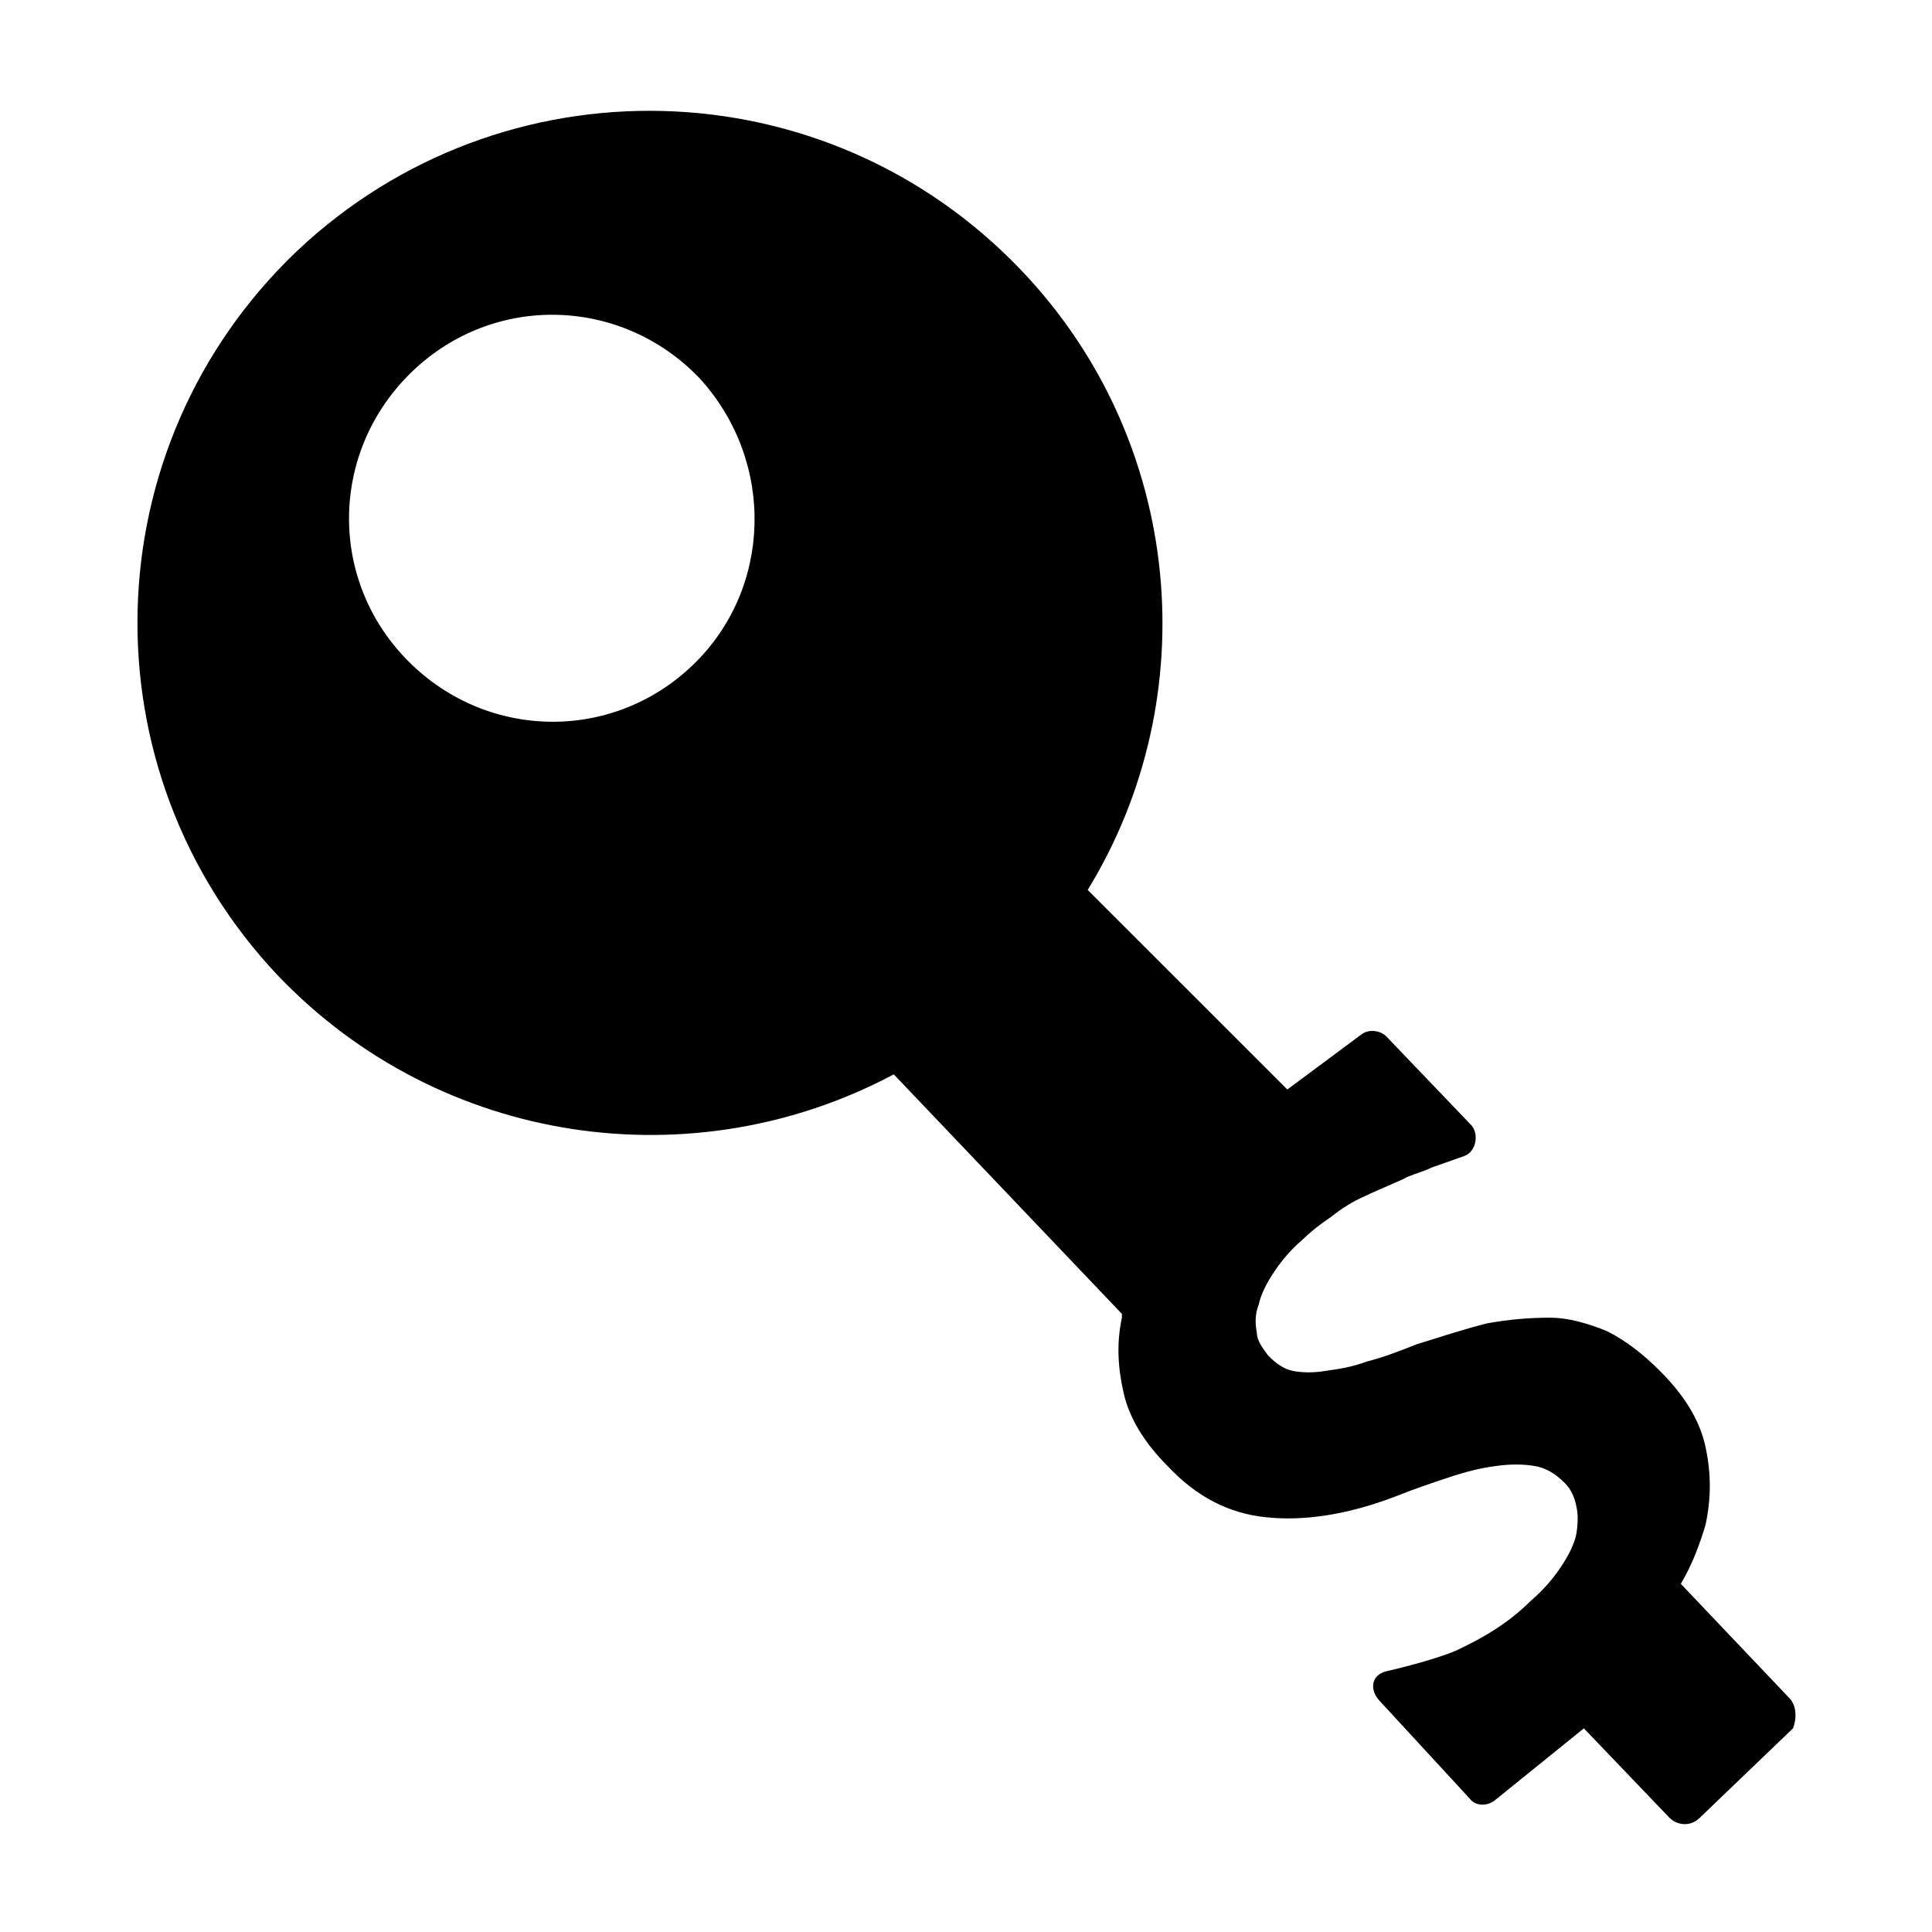
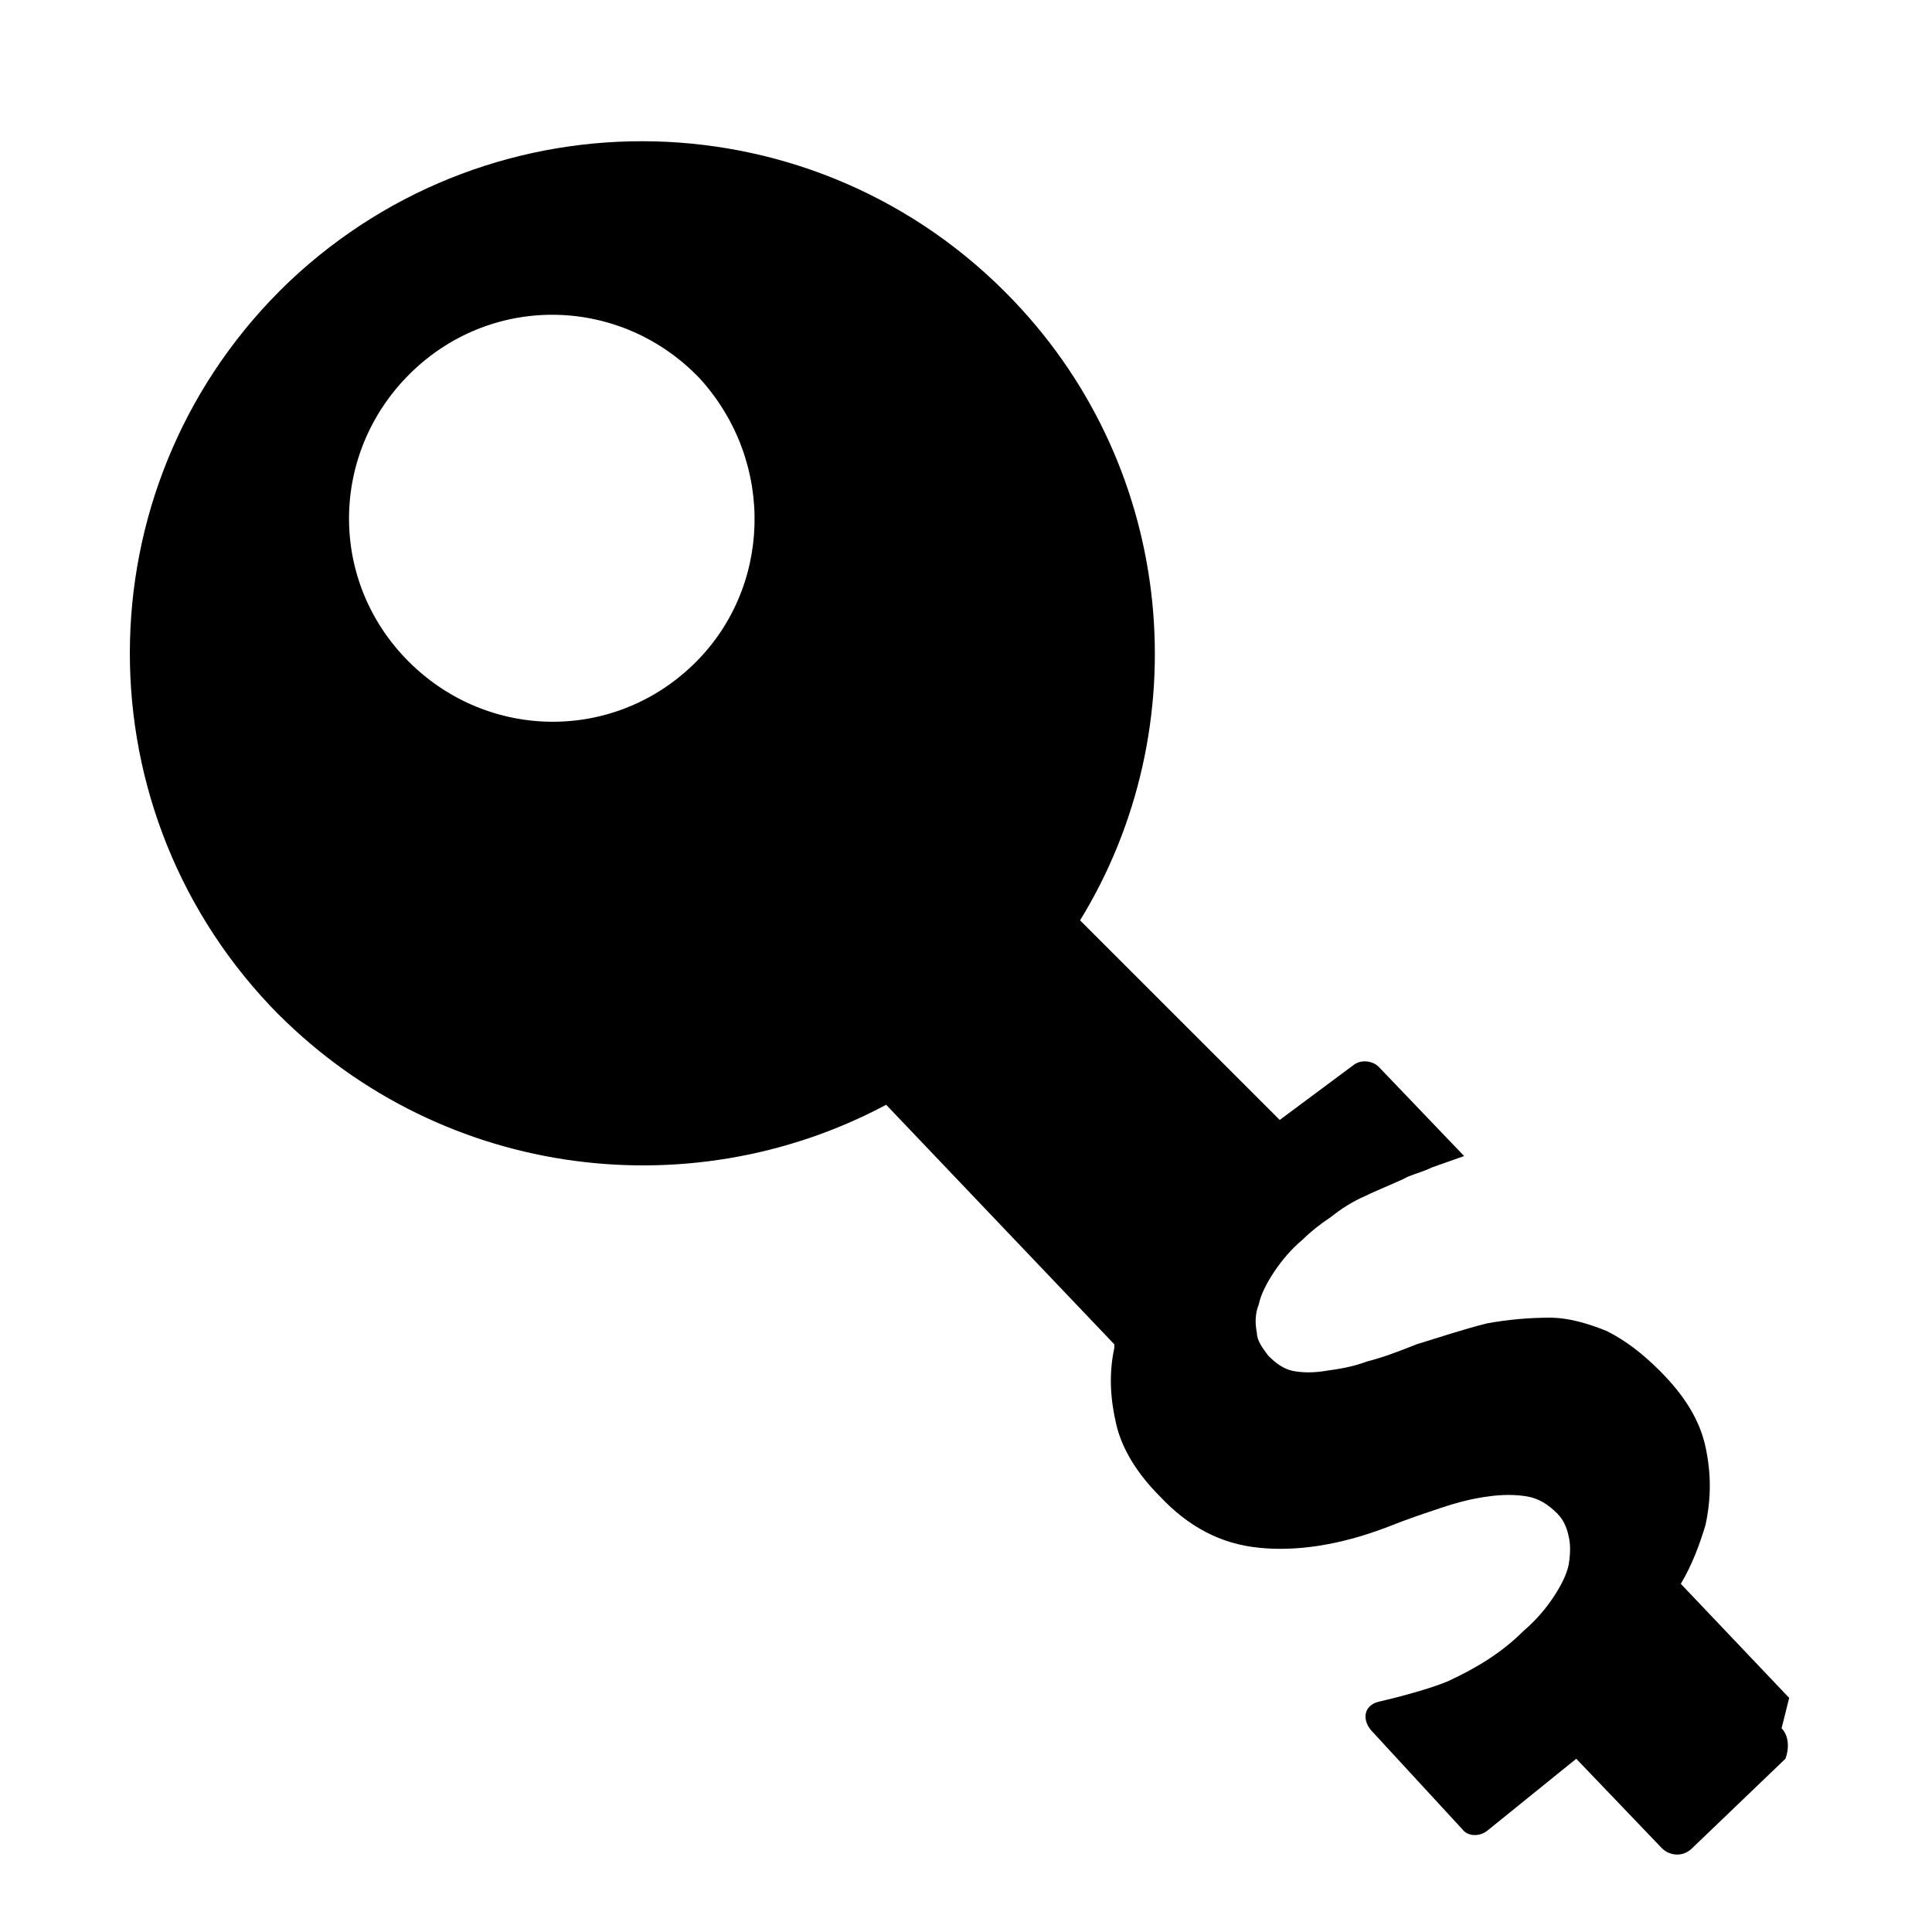
<svg xmlns="http://www.w3.org/2000/svg" fill="#000000" width="800px" height="800px" version="1.1" viewBox="144 144 512 512">
-   <path d="m618.15 593.96-28.719-30.23c3.023-5.039 5.039-10.578 6.551-15.617 1.512-7.055 1.512-13.602 0-20.656-1.512-7.055-5.543-13.602-12.09-20.152-4.535-4.535-9.07-8.062-14.105-10.578-5.039-2.016-10.078-3.527-15.113-3.527-5.543 0-11.082 0.504-16.625 1.512-6.047 1.512-12.09 3.527-18.641 5.543-5.039 2.016-9.07 3.527-13.098 4.535-4.031 1.512-7.559 2.016-11.082 2.519-3.023 0.504-6.047 0.504-8.566 0-2.519-0.504-4.535-2.016-6.551-4.031-1.512-2.016-3.023-4.031-3.023-6.047-0.504-2.519-0.504-5.039 0.504-7.559 0.504-2.519 2.016-5.543 4.031-8.566s4.535-6.047 7.559-8.566c2.016-2.016 4.535-4.031 7.559-6.047 2.519-2.016 5.543-4.031 9.07-5.543 3.023-1.512 10.578-4.535 11.082-5.039 2.519-1.008 4.535-1.512 6.551-2.519l8.566-3.023c3.023-1.008 4.031-5.543 2.016-8.062l-22.672-23.68c-1.512-1.512-4.535-2.016-6.551-0.504l-19.648 14.609-52.91-52.887c31.234-50.883 25.695-118.9-17.633-164.24-51.891-54.41-137.54-56.426-191.95-5.039-54.41 51.891-56.426 137.54-5.035 191.95 43.328 45.344 110.34 54.41 163.23 26.199l60.457 63.48v1.008c-1.512 7.055-1.008 13.602 0.504 20.152 1.512 6.551 5.543 13.098 11.586 19.145 7.559 8.062 16.121 12.594 26.199 13.602 9.574 1.008 21.16-0.504 34.258-5.543 5.039-2.016 9.574-3.527 14.105-5.039 4.535-1.512 8.566-2.519 12.594-3.023 3.527-0.504 7.055-0.504 10.078 0 3.023 0.504 5.543 2.016 8.062 4.535 1.512 1.512 2.519 3.527 3.023 6.047 0.504 2.016 0.504 4.535 0 7.559-0.504 2.519-2.016 5.543-4.031 8.566s-4.535 6.047-8.062 9.07c-5.543 5.543-12.09 9.574-19.648 13.098-4.535 2.016-14.105 4.535-18.641 5.543-4.031 1.008-4.535 5.039-1.512 8.062l23.68 25.695c1.512 2.016 4.535 2.016 6.551 0.504l23.68-19.145 22.672 23.68c2.016 2.016 5.543 2.519 8.062 0l24.688-23.68c1.004-2.523 1.004-6.051-1.012-8.066zm-290.7-273.57c-21.664 20.656-55.418 19.648-76.074-2.016-20.656-21.664-19.648-55.418 2.016-76.074s55.418-19.648 76.074 2.016c20.152 22.164 19.145 55.922-2.016 76.074z" />
+   <path d="m618.15 593.96-28.719-30.23c3.023-5.039 5.039-10.578 6.551-15.617 1.512-7.055 1.512-13.602 0-20.656-1.512-7.055-5.543-13.602-12.09-20.152-4.535-4.535-9.07-8.062-14.105-10.578-5.039-2.016-10.078-3.527-15.113-3.527-5.543 0-11.082 0.504-16.625 1.512-6.047 1.512-12.09 3.527-18.641 5.543-5.039 2.016-9.07 3.527-13.098 4.535-4.031 1.512-7.559 2.016-11.082 2.519-3.023 0.504-6.047 0.504-8.566 0-2.519-0.504-4.535-2.016-6.551-4.031-1.512-2.016-3.023-4.031-3.023-6.047-0.504-2.519-0.504-5.039 0.504-7.559 0.504-2.519 2.016-5.543 4.031-8.566s4.535-6.047 7.559-8.566c2.016-2.016 4.535-4.031 7.559-6.047 2.519-2.016 5.543-4.031 9.07-5.543 3.023-1.512 10.578-4.535 11.082-5.039 2.519-1.008 4.535-1.512 6.551-2.519l8.566-3.023l-22.672-23.68c-1.512-1.512-4.535-2.016-6.551-0.504l-19.648 14.609-52.91-52.887c31.234-50.883 25.695-118.9-17.633-164.24-51.891-54.41-137.54-56.426-191.95-5.039-54.41 51.891-56.426 137.54-5.035 191.95 43.328 45.344 110.34 54.41 163.23 26.199l60.457 63.48v1.008c-1.512 7.055-1.008 13.602 0.504 20.152 1.512 6.551 5.543 13.098 11.586 19.145 7.559 8.062 16.121 12.594 26.199 13.602 9.574 1.008 21.16-0.504 34.258-5.543 5.039-2.016 9.574-3.527 14.105-5.039 4.535-1.512 8.566-2.519 12.594-3.023 3.527-0.504 7.055-0.504 10.078 0 3.023 0.504 5.543 2.016 8.062 4.535 1.512 1.512 2.519 3.527 3.023 6.047 0.504 2.016 0.504 4.535 0 7.559-0.504 2.519-2.016 5.543-4.031 8.566s-4.535 6.047-8.062 9.07c-5.543 5.543-12.09 9.574-19.648 13.098-4.535 2.016-14.105 4.535-18.641 5.543-4.031 1.008-4.535 5.039-1.512 8.062l23.68 25.695c1.512 2.016 4.535 2.016 6.551 0.504l23.68-19.145 22.672 23.68c2.016 2.016 5.543 2.519 8.062 0l24.688-23.68c1.004-2.523 1.004-6.051-1.012-8.066zm-290.7-273.57c-21.664 20.656-55.418 19.648-76.074-2.016-20.656-21.664-19.648-55.418 2.016-76.074s55.418-19.648 76.074 2.016c20.152 22.164 19.145 55.922-2.016 76.074z" />
</svg>